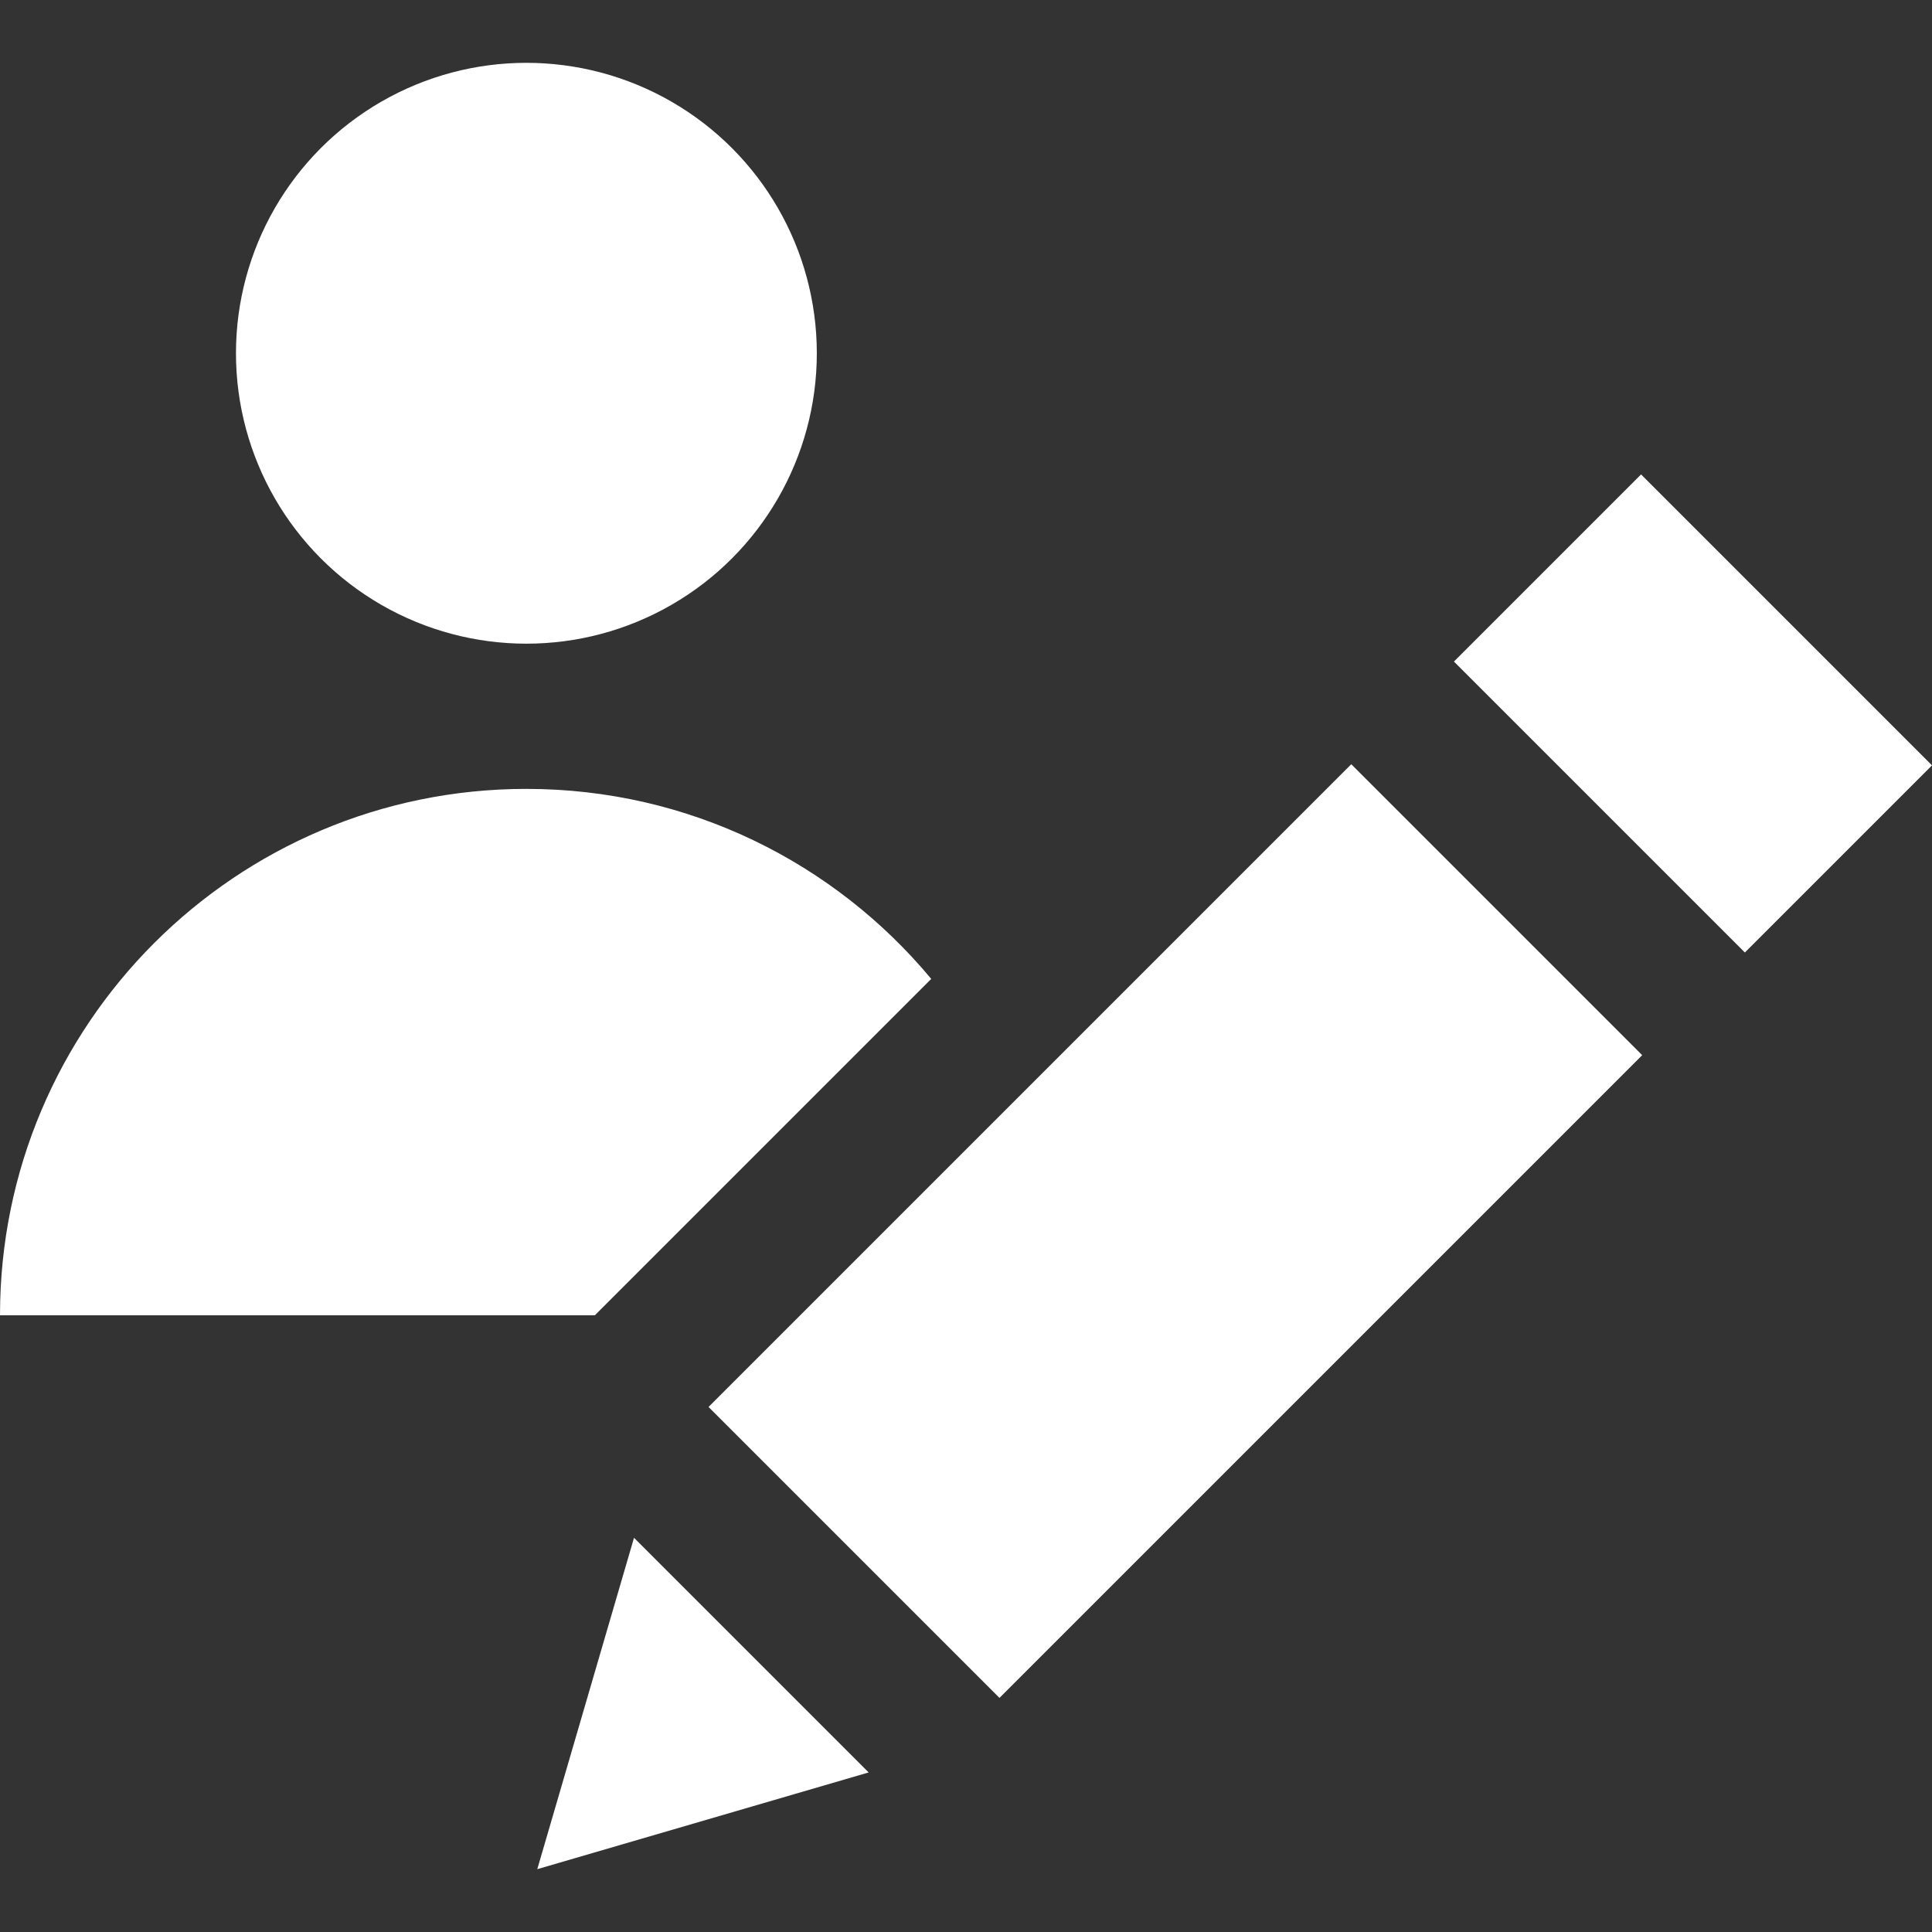
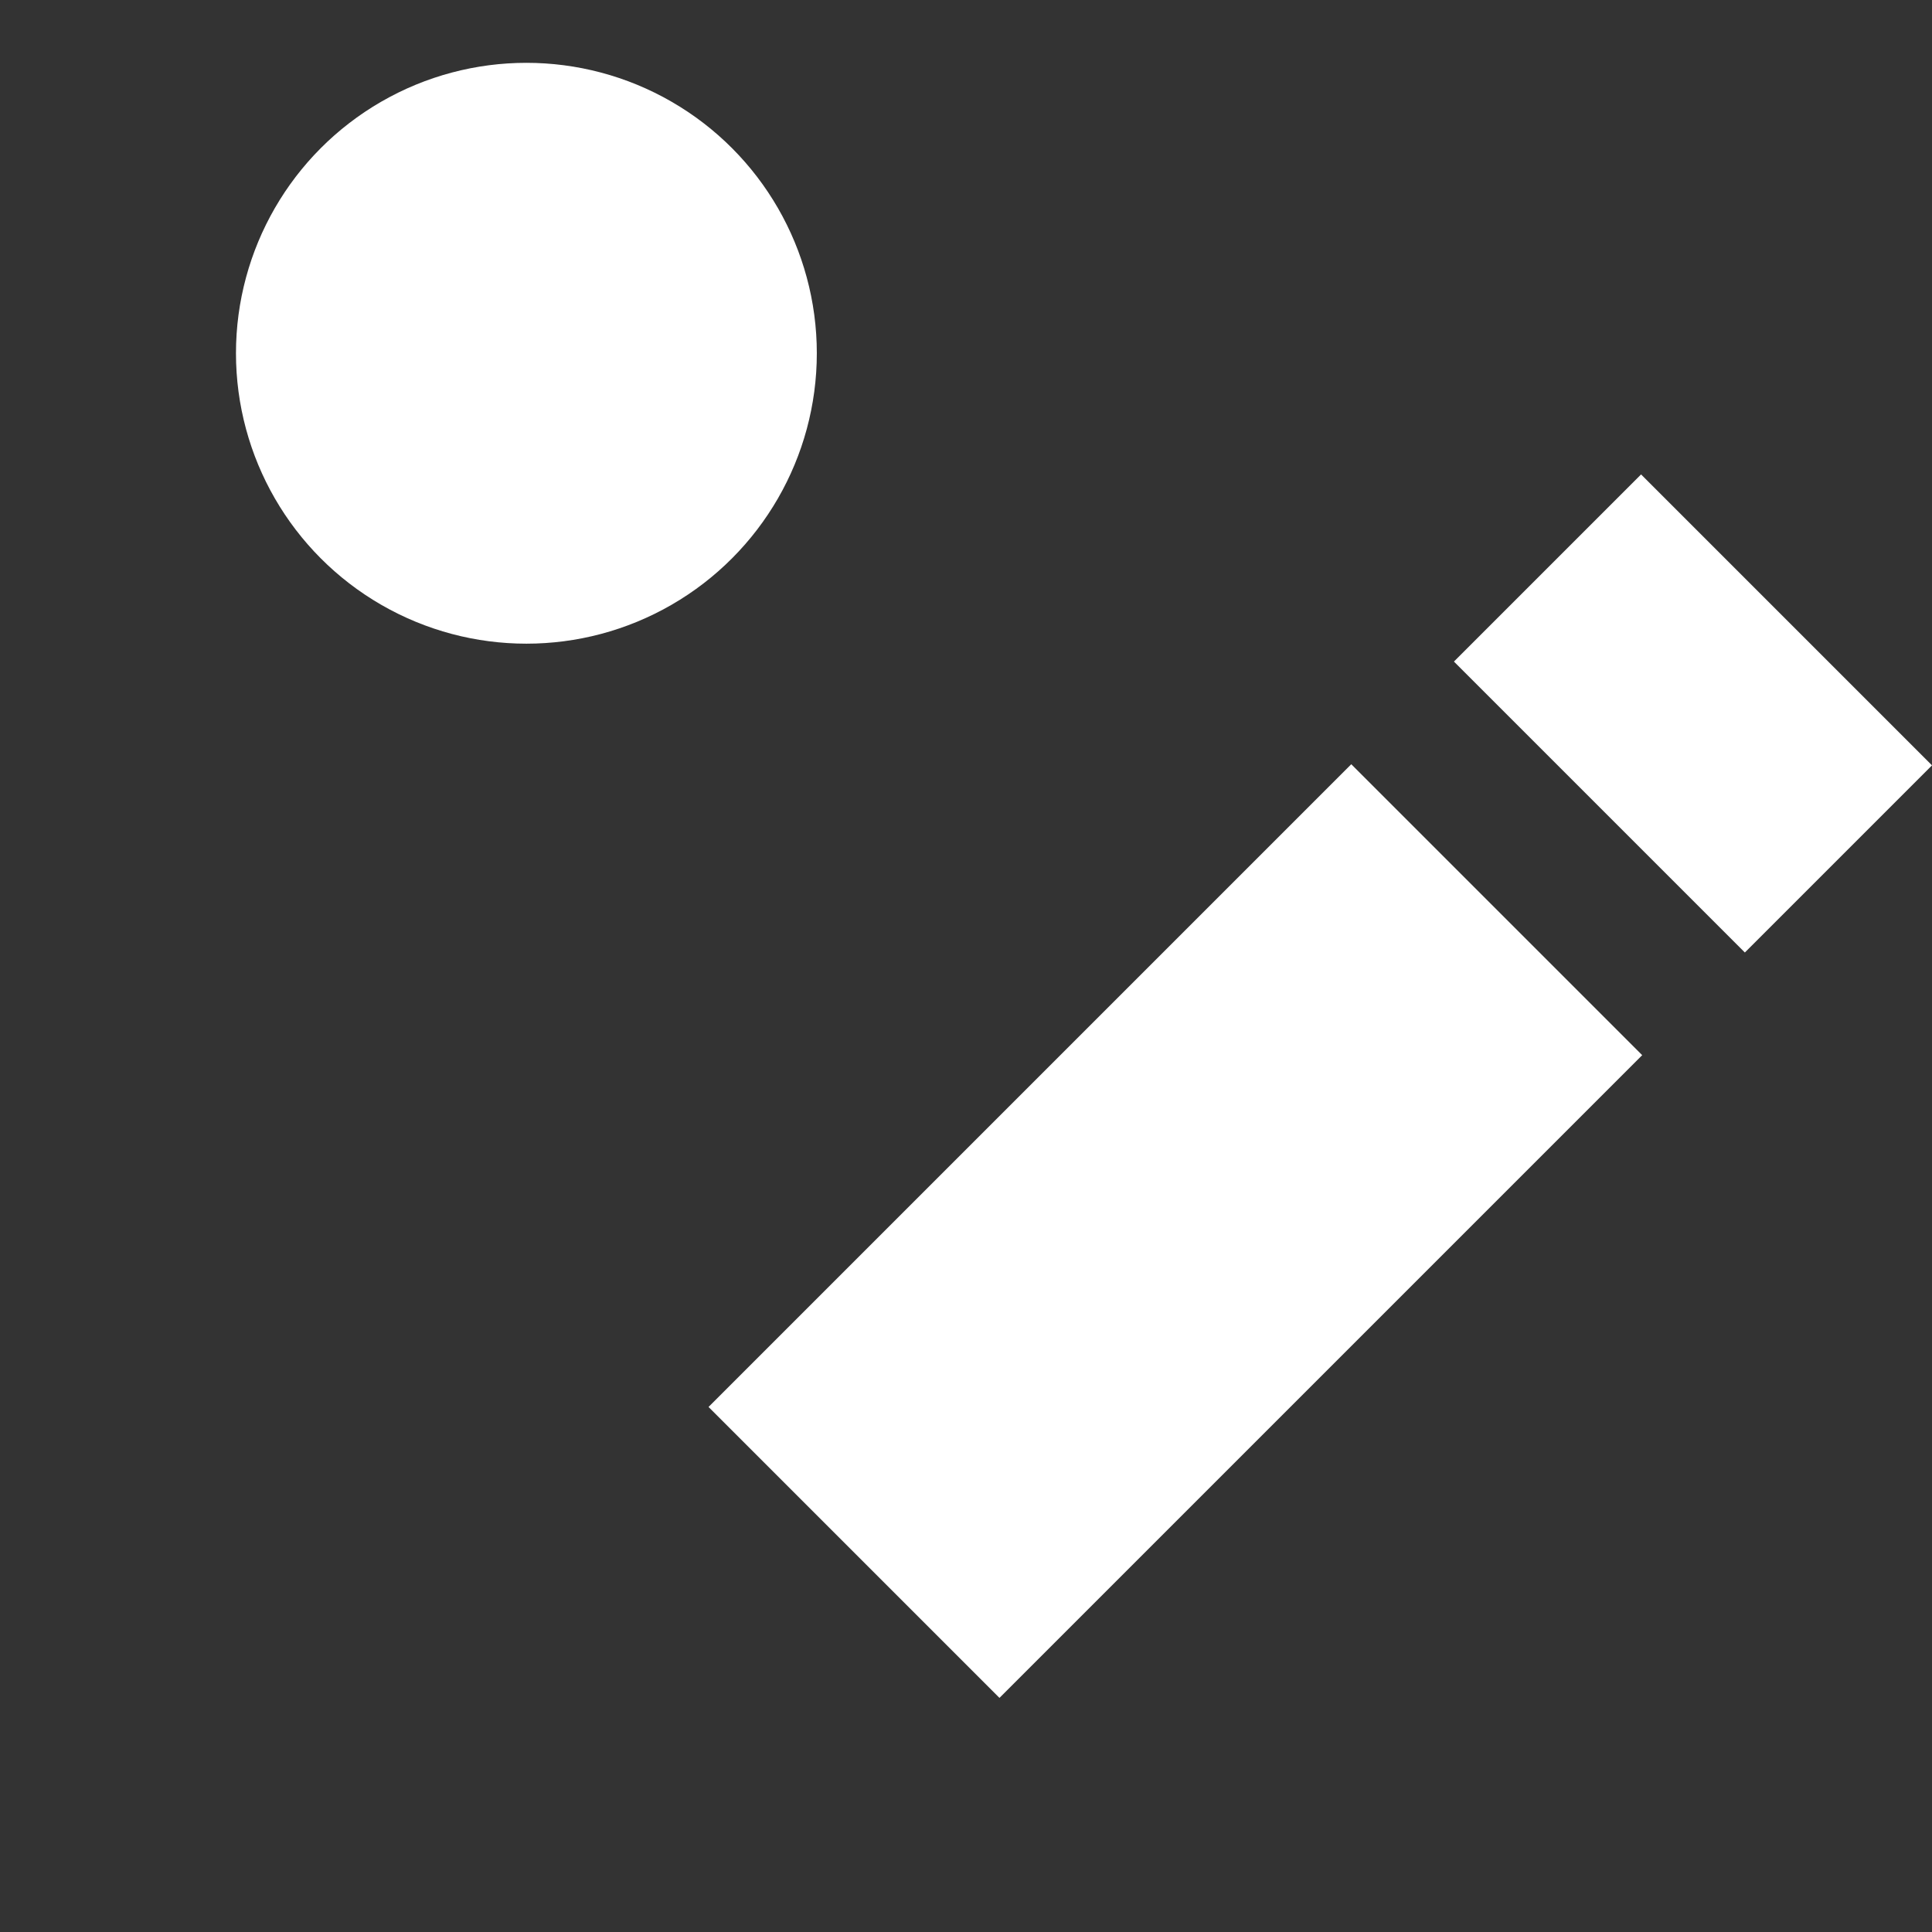
<svg xmlns="http://www.w3.org/2000/svg" version="1.1" id="Capa_1" x="0px" y="0px" viewBox="0 0 399.14 399.14" style="enable-background:new 0 0 399.14 399.14;" xml:space="preserve" width="512px" height="512px">
  <rect x="0" y="0" width="399.14" height="399.14" fill="#333333" stroke="none" />
  <g>
    <circle cx="108.75" cy="72.98" r="60" fill="#FFFFFF" />
-     <path d="M192.389,202.238c-19.946-23.984-50.006-39.258-83.639-39.258C48.689,162.98,0,211.669,0,271.73h122.897L192.389,202.238z" fill="#FFFFFF" />
    <path d="M300.376,136.676l38.661-38.661l60.104,60.104l-38.661,38.661L300.376,136.676z" fill="#FFFFFF" />
-     <path d="M110.998,386.16l68.464-19.986l-48.478-48.477L110.998,386.16z" fill="#FFFFFF" />
    <path d="M146.381,290.67l132.782-132.782l60.104,60.104L206.485,350.774L146.381,290.67z" fill="#FFFFFF" />
  </g>
  <g>
</g>
  <g>
</g>
  <g>
</g>
  <g>
</g>
  <g>
</g>
  <g>
</g>
  <g>
</g>
  <g>
</g>
  <g>
</g>
  <g>
</g>
  <g>
</g>
  <g>
</g>
  <g>
</g>
  <g>
</g>
  <g>
</g>
</svg>